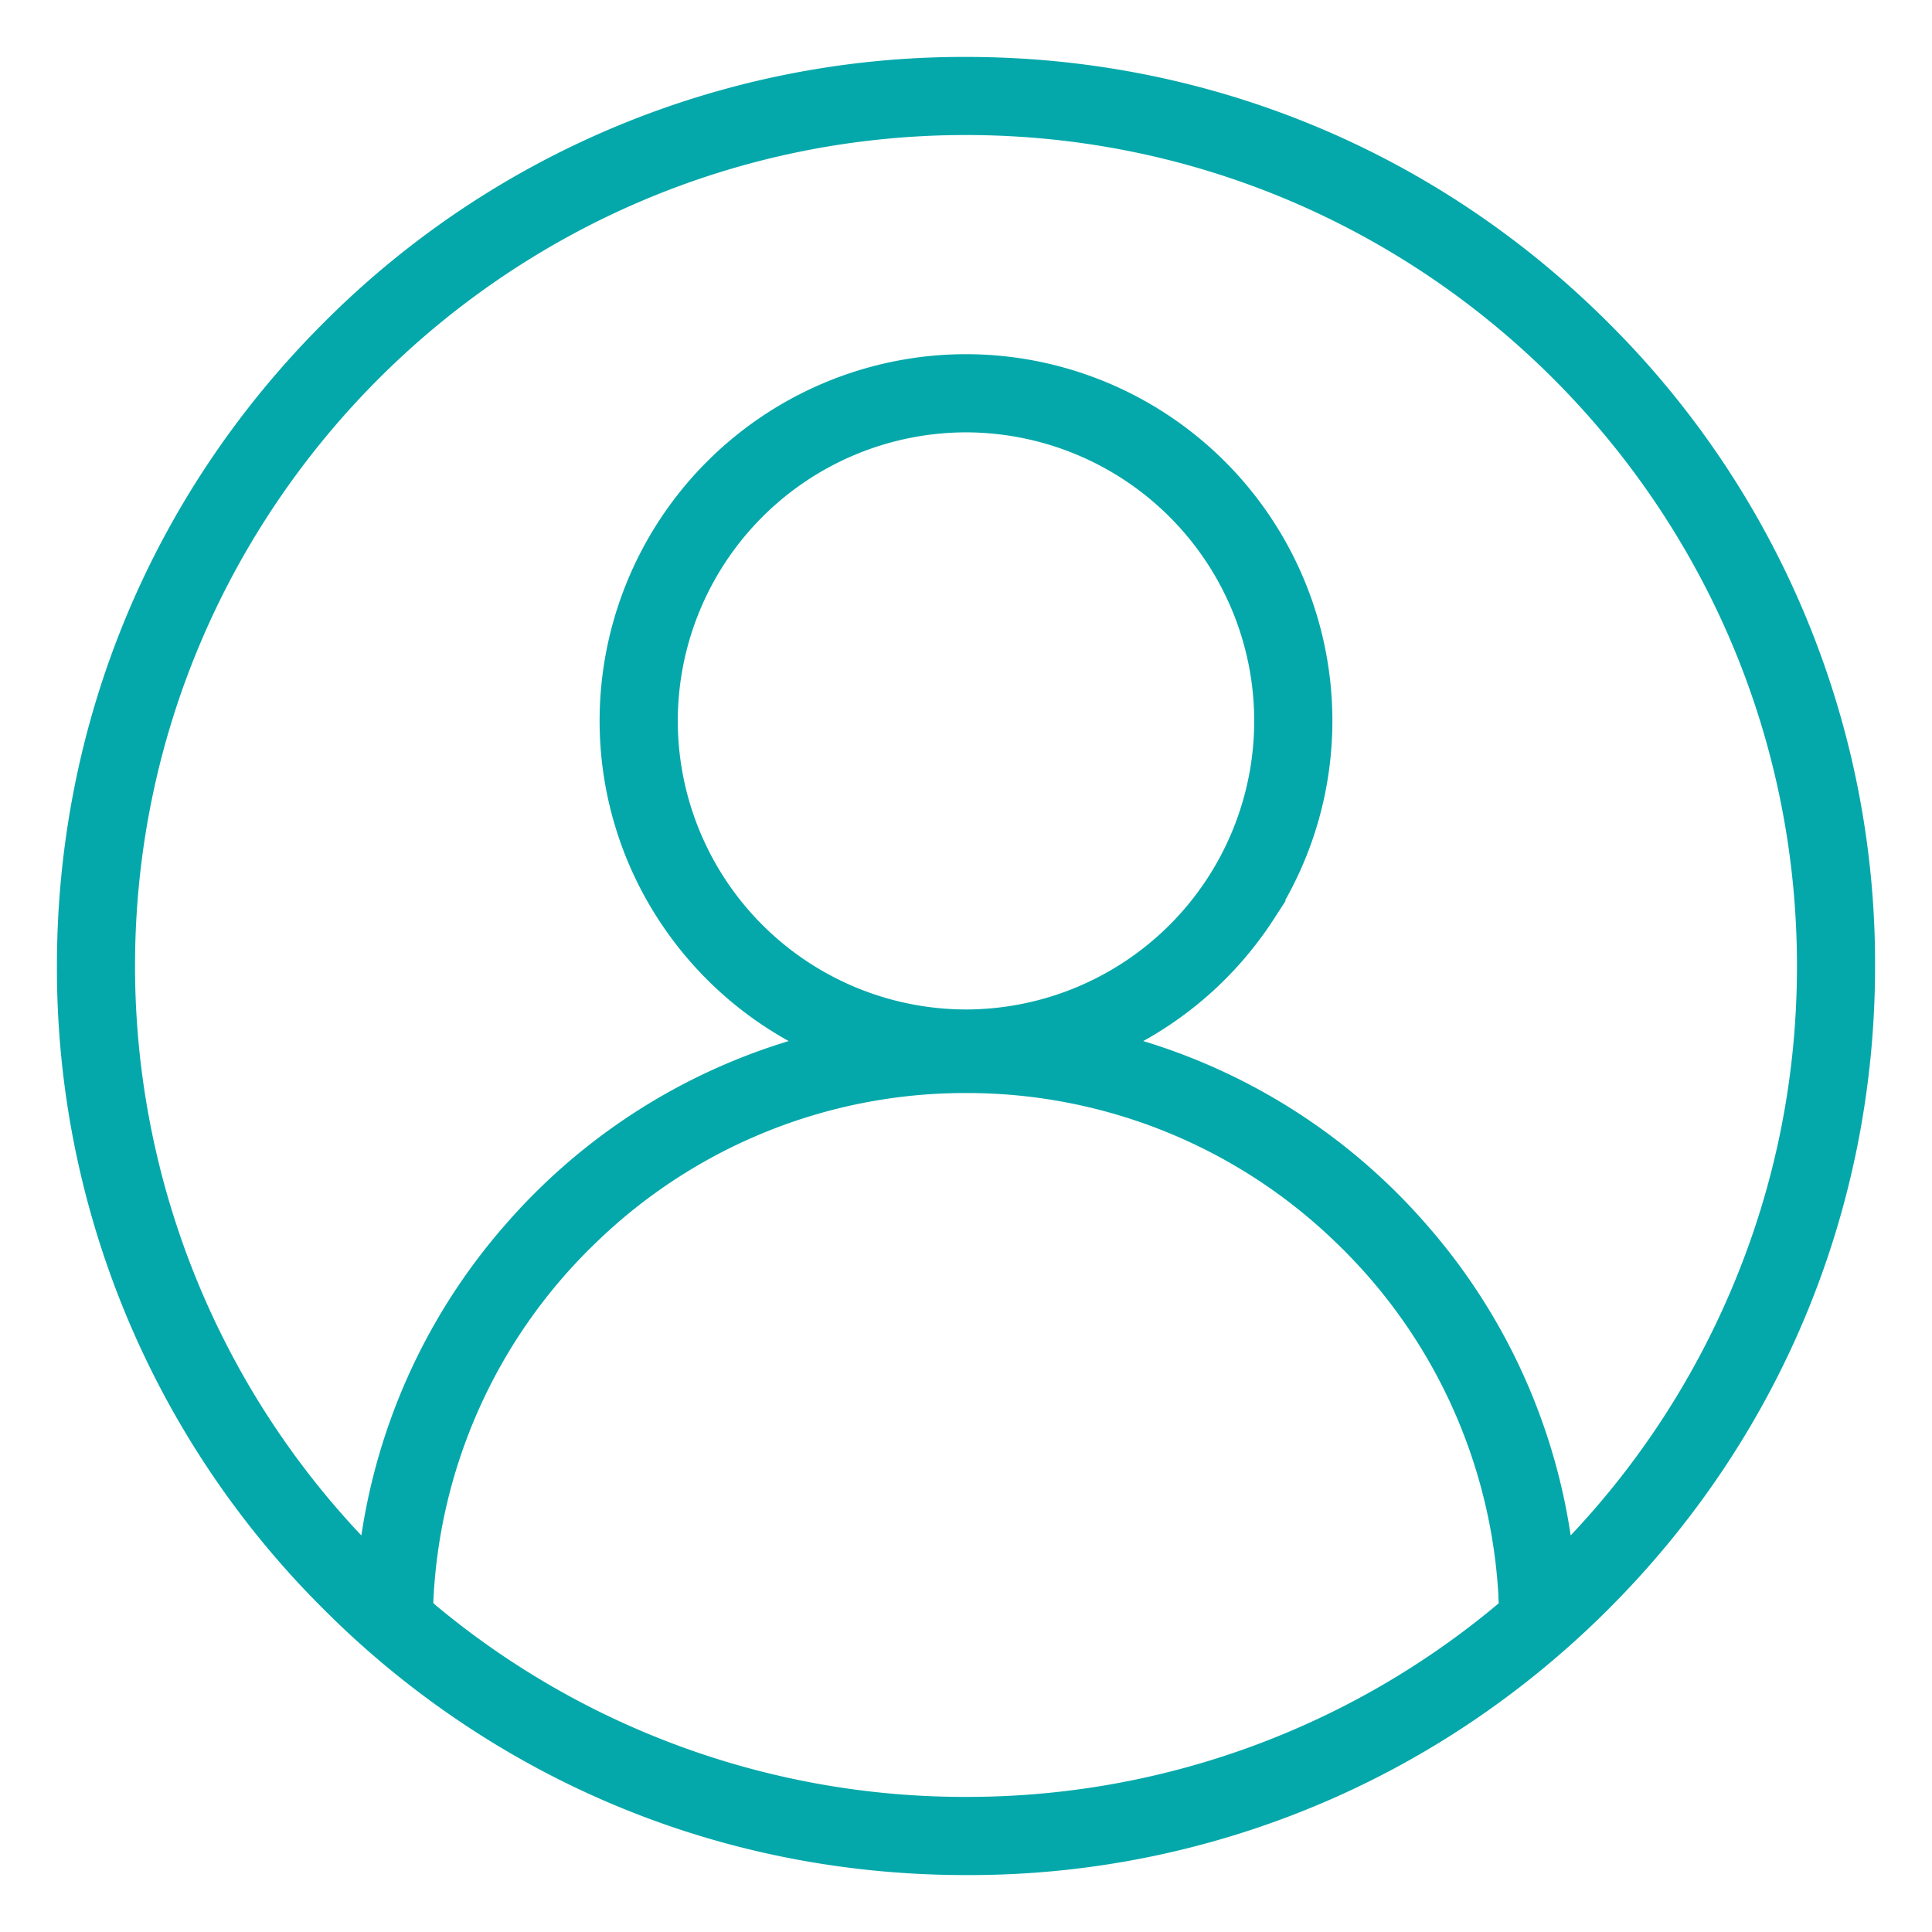
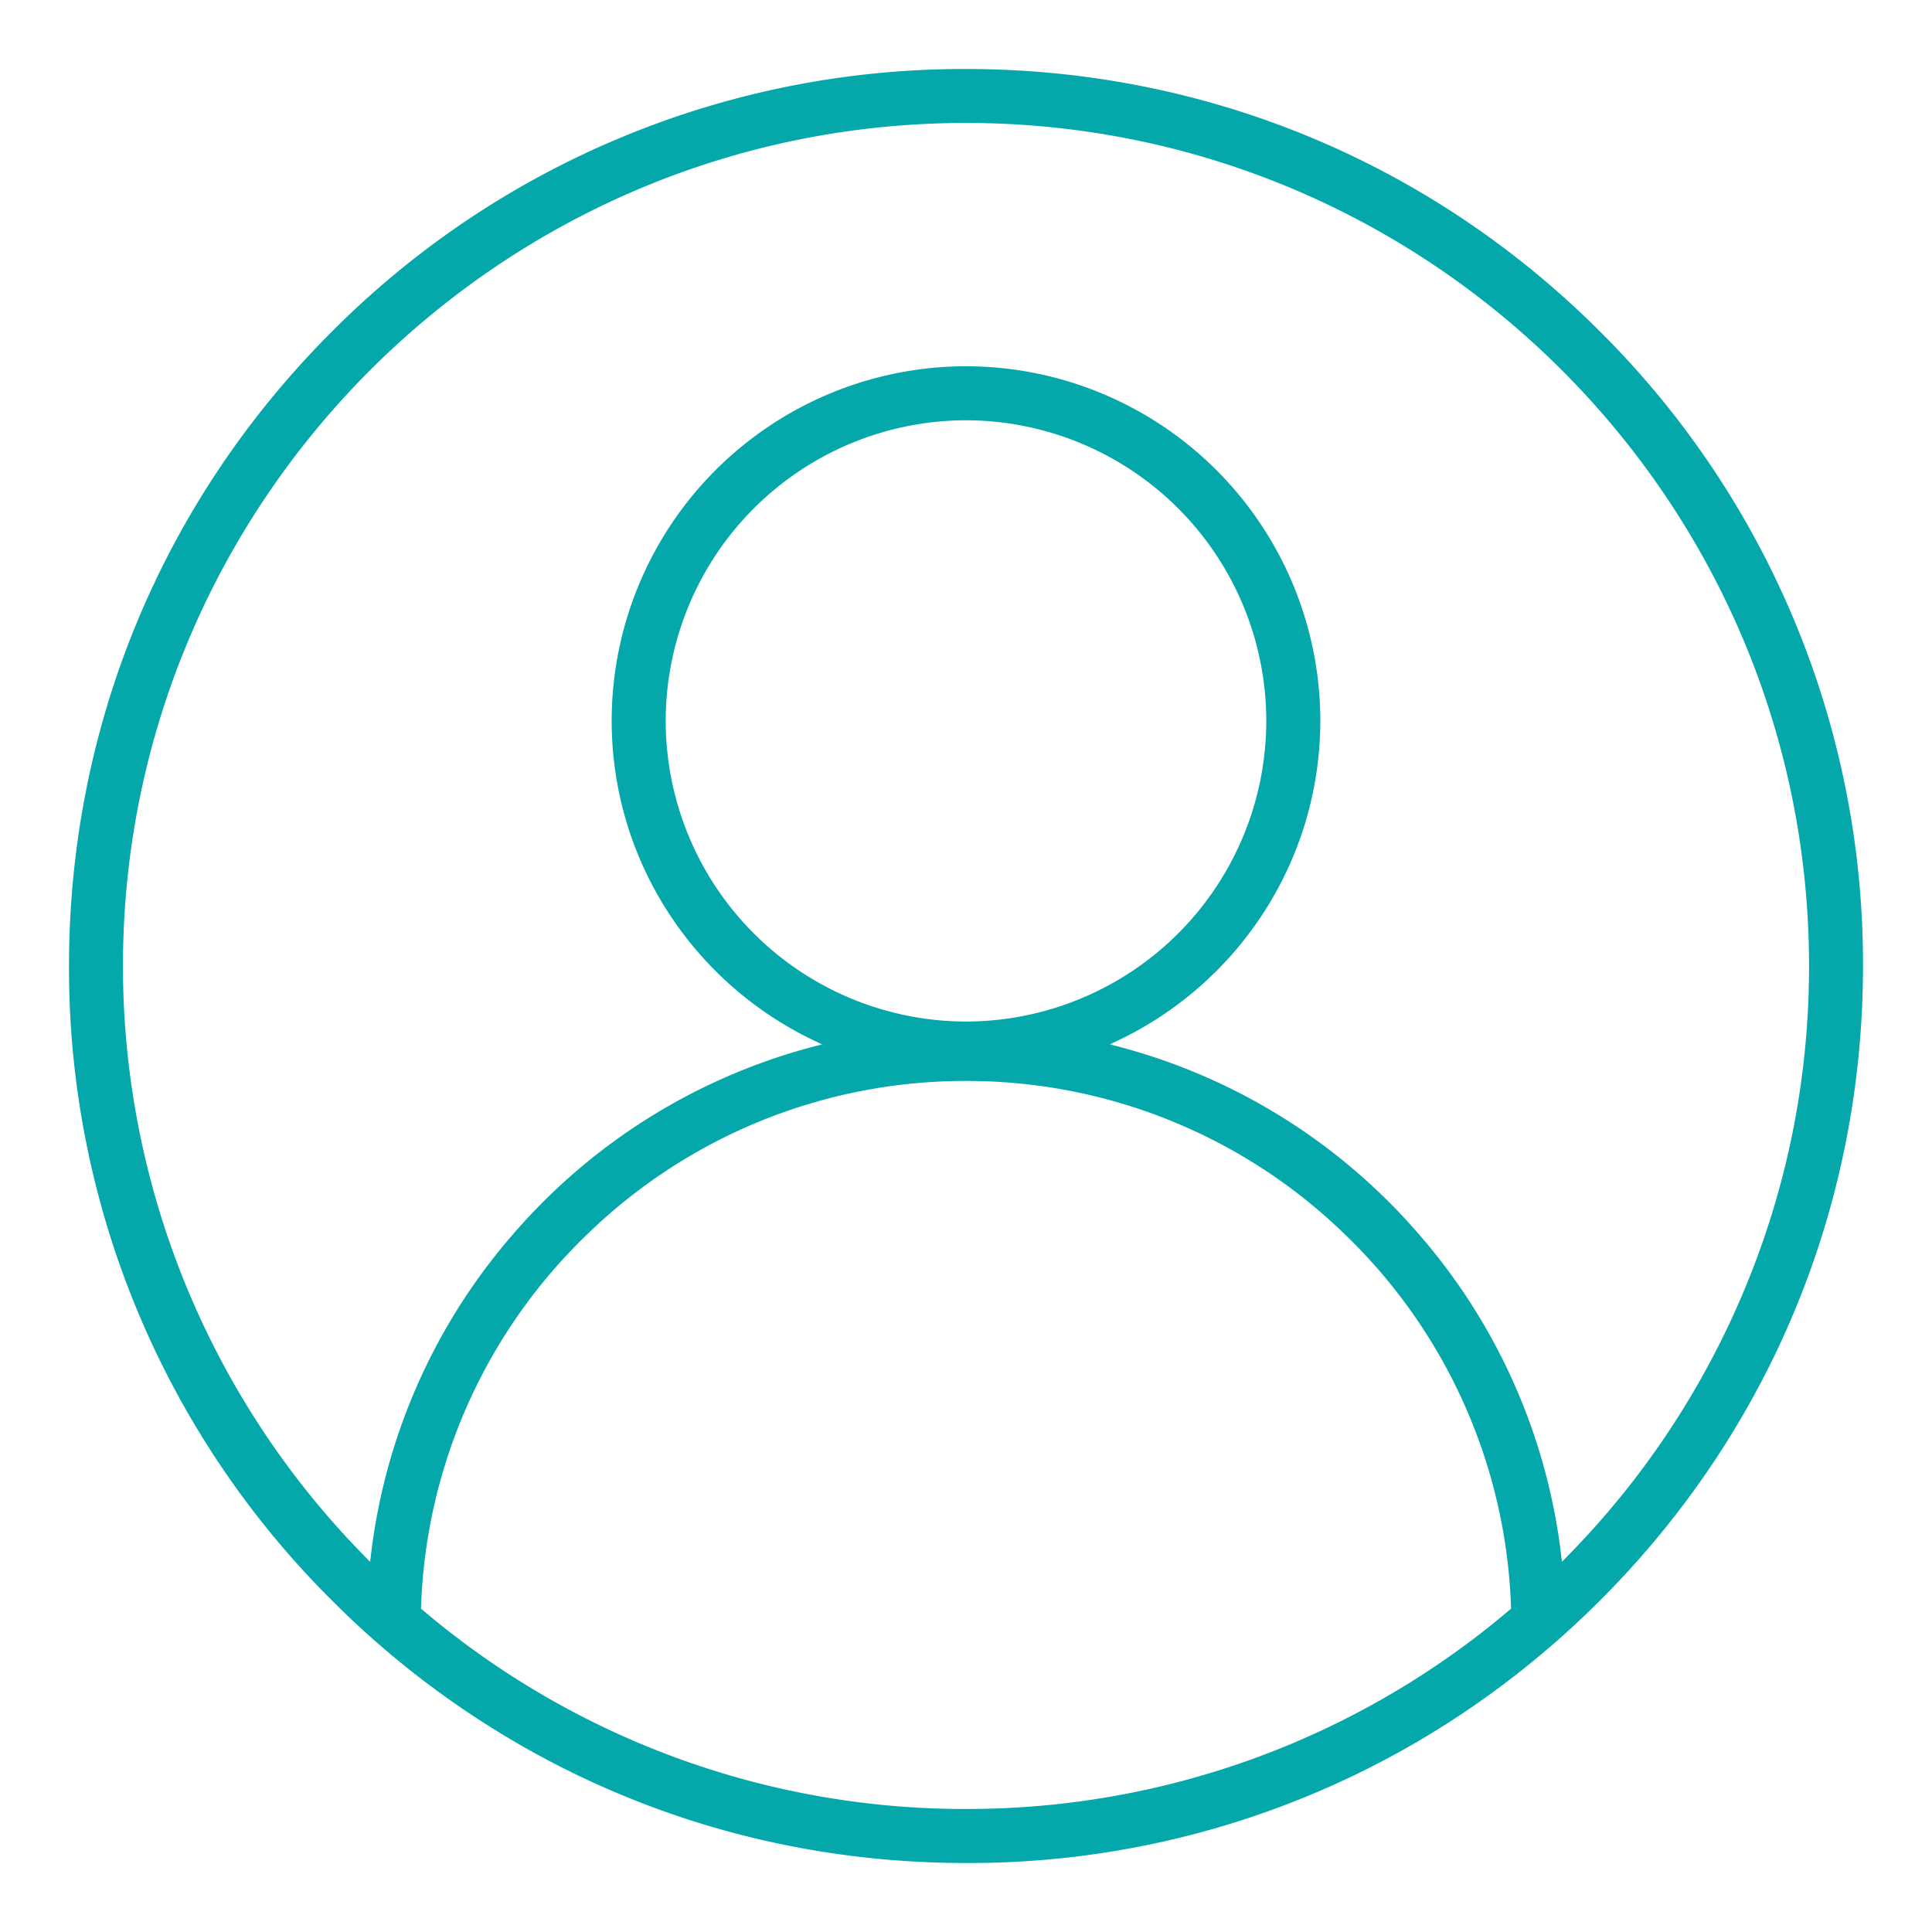
<svg xmlns="http://www.w3.org/2000/svg" width="28" height="28" viewBox="0 0 28 28">
  <g>
    <g>
      <g>
        <path fill="#05a8aa" d="M23.192 4.808A12.915 12.915 0 0 1 27 14c0 3.472-1.352 6.737-3.808 9.192a13.184 13.184 0 0 1-1.4 1.217A12.863 12.863 0 0 1 14 27c-2.843 0-5.538-.896-7.792-2.59a12.978 12.978 0 0 1-1.4-1.218A12.915 12.915 0 0 1 1 14c0-3.472 1.352-6.737 3.808-9.192A12.915 12.915 0 0 1 14 1c3.472 0 6.737 1.352 9.192 3.808zM21.9 23.314l-.001-.019a7.86 7.86 0 0 0-2.403-5.401A7.86 7.86 0 0 0 14 15.666a7.86 7.86 0 0 0-5.495 2.228 7.86 7.86 0 0 0-2.403 5.401v.02l.014.011A12.143 12.143 0 0 0 14 26.217a12.143 12.143 0 0 0 7.884-2.89zM9.648 10.448A4.36 4.36 0 0 0 14 14.805a4.36 4.36 0 0 0 4.352-4.357A4.36 4.36 0 0 0 14 6.091a4.36 4.36 0 0 0-4.352 4.357zm13.046 12.128a12.197 12.197 0 0 0 2.578-3.863c.628-1.495.946-3.08.946-4.713 0-6.737-5.481-12.218-12.218-12.218S1.782 7.263 1.782 14a12.198 12.198 0 0 0 3.524 8.576l.058.059.01-.082a8.63 8.63 0 0 1 2.094-4.703 8.664 8.664 0 0 1 4.341-2.687l.105-.027-.098-.047a5.155 5.155 0 0 1-2.129-1.862 5.109 5.109 0 0 1-.822-2.784A5.14 5.14 0 0 1 14 5.308a5.14 5.14 0 0 1 5.135 5.135c0 .991-.285 1.954-.822 2.784a5.155 5.155 0 0 1-2.13 1.862l-.097.047.105.027a8.664 8.664 0 0 1 4.34 2.687 8.63 8.63 0 0 1 2.096 4.703l.01.082z" />
-         <path fill="none" stroke="#05a8aa" stroke-miterlimit="50" stroke-width=".35" d="M23.192 4.808A12.915 12.915 0 0 1 27 14c0 3.472-1.352 6.737-3.808 9.192a13.184 13.184 0 0 1-1.4 1.217A12.863 12.863 0 0 1 14 27c-2.843 0-5.538-.896-7.792-2.59a12.978 12.978 0 0 1-1.4-1.218A12.915 12.915 0 0 1 1 14c0-3.472 1.352-6.737 3.808-9.192A12.915 12.915 0 0 1 14 1c3.472 0 6.737 1.352 9.192 3.808zM21.9 23.314l-.001-.019a7.86 7.86 0 0 0-2.403-5.401A7.86 7.86 0 0 0 14 15.666a7.86 7.86 0 0 0-5.495 2.228 7.86 7.86 0 0 0-2.403 5.401v.02l.014.011A12.143 12.143 0 0 0 14 26.217a12.143 12.143 0 0 0 7.884-2.89zM9.648 10.448A4.36 4.36 0 0 0 14 14.805a4.36 4.36 0 0 0 4.352-4.357A4.36 4.36 0 0 0 14 6.091a4.36 4.36 0 0 0-4.352 4.357zm13.046 12.128a12.197 12.197 0 0 0 2.578-3.863c.628-1.495.946-3.08.946-4.713 0-6.737-5.481-12.218-12.218-12.218S1.782 7.263 1.782 14a12.198 12.198 0 0 0 3.524 8.576l.058.059.01-.082a8.63 8.63 0 0 1 2.094-4.703 8.664 8.664 0 0 1 4.341-2.687l.105-.027-.098-.047a5.155 5.155 0 0 1-2.129-1.862 5.109 5.109 0 0 1-.822-2.784A5.14 5.14 0 0 1 14 5.308a5.14 5.14 0 0 1 5.135 5.135c0 .991-.285 1.954-.822 2.784a5.155 5.155 0 0 1-2.13 1.862l-.097.047.105.027a8.664 8.664 0 0 1 4.34 2.687 8.63 8.63 0 0 1 2.096 4.703l.01.082z" />
      </g>
    </g>
  </g>
</svg>